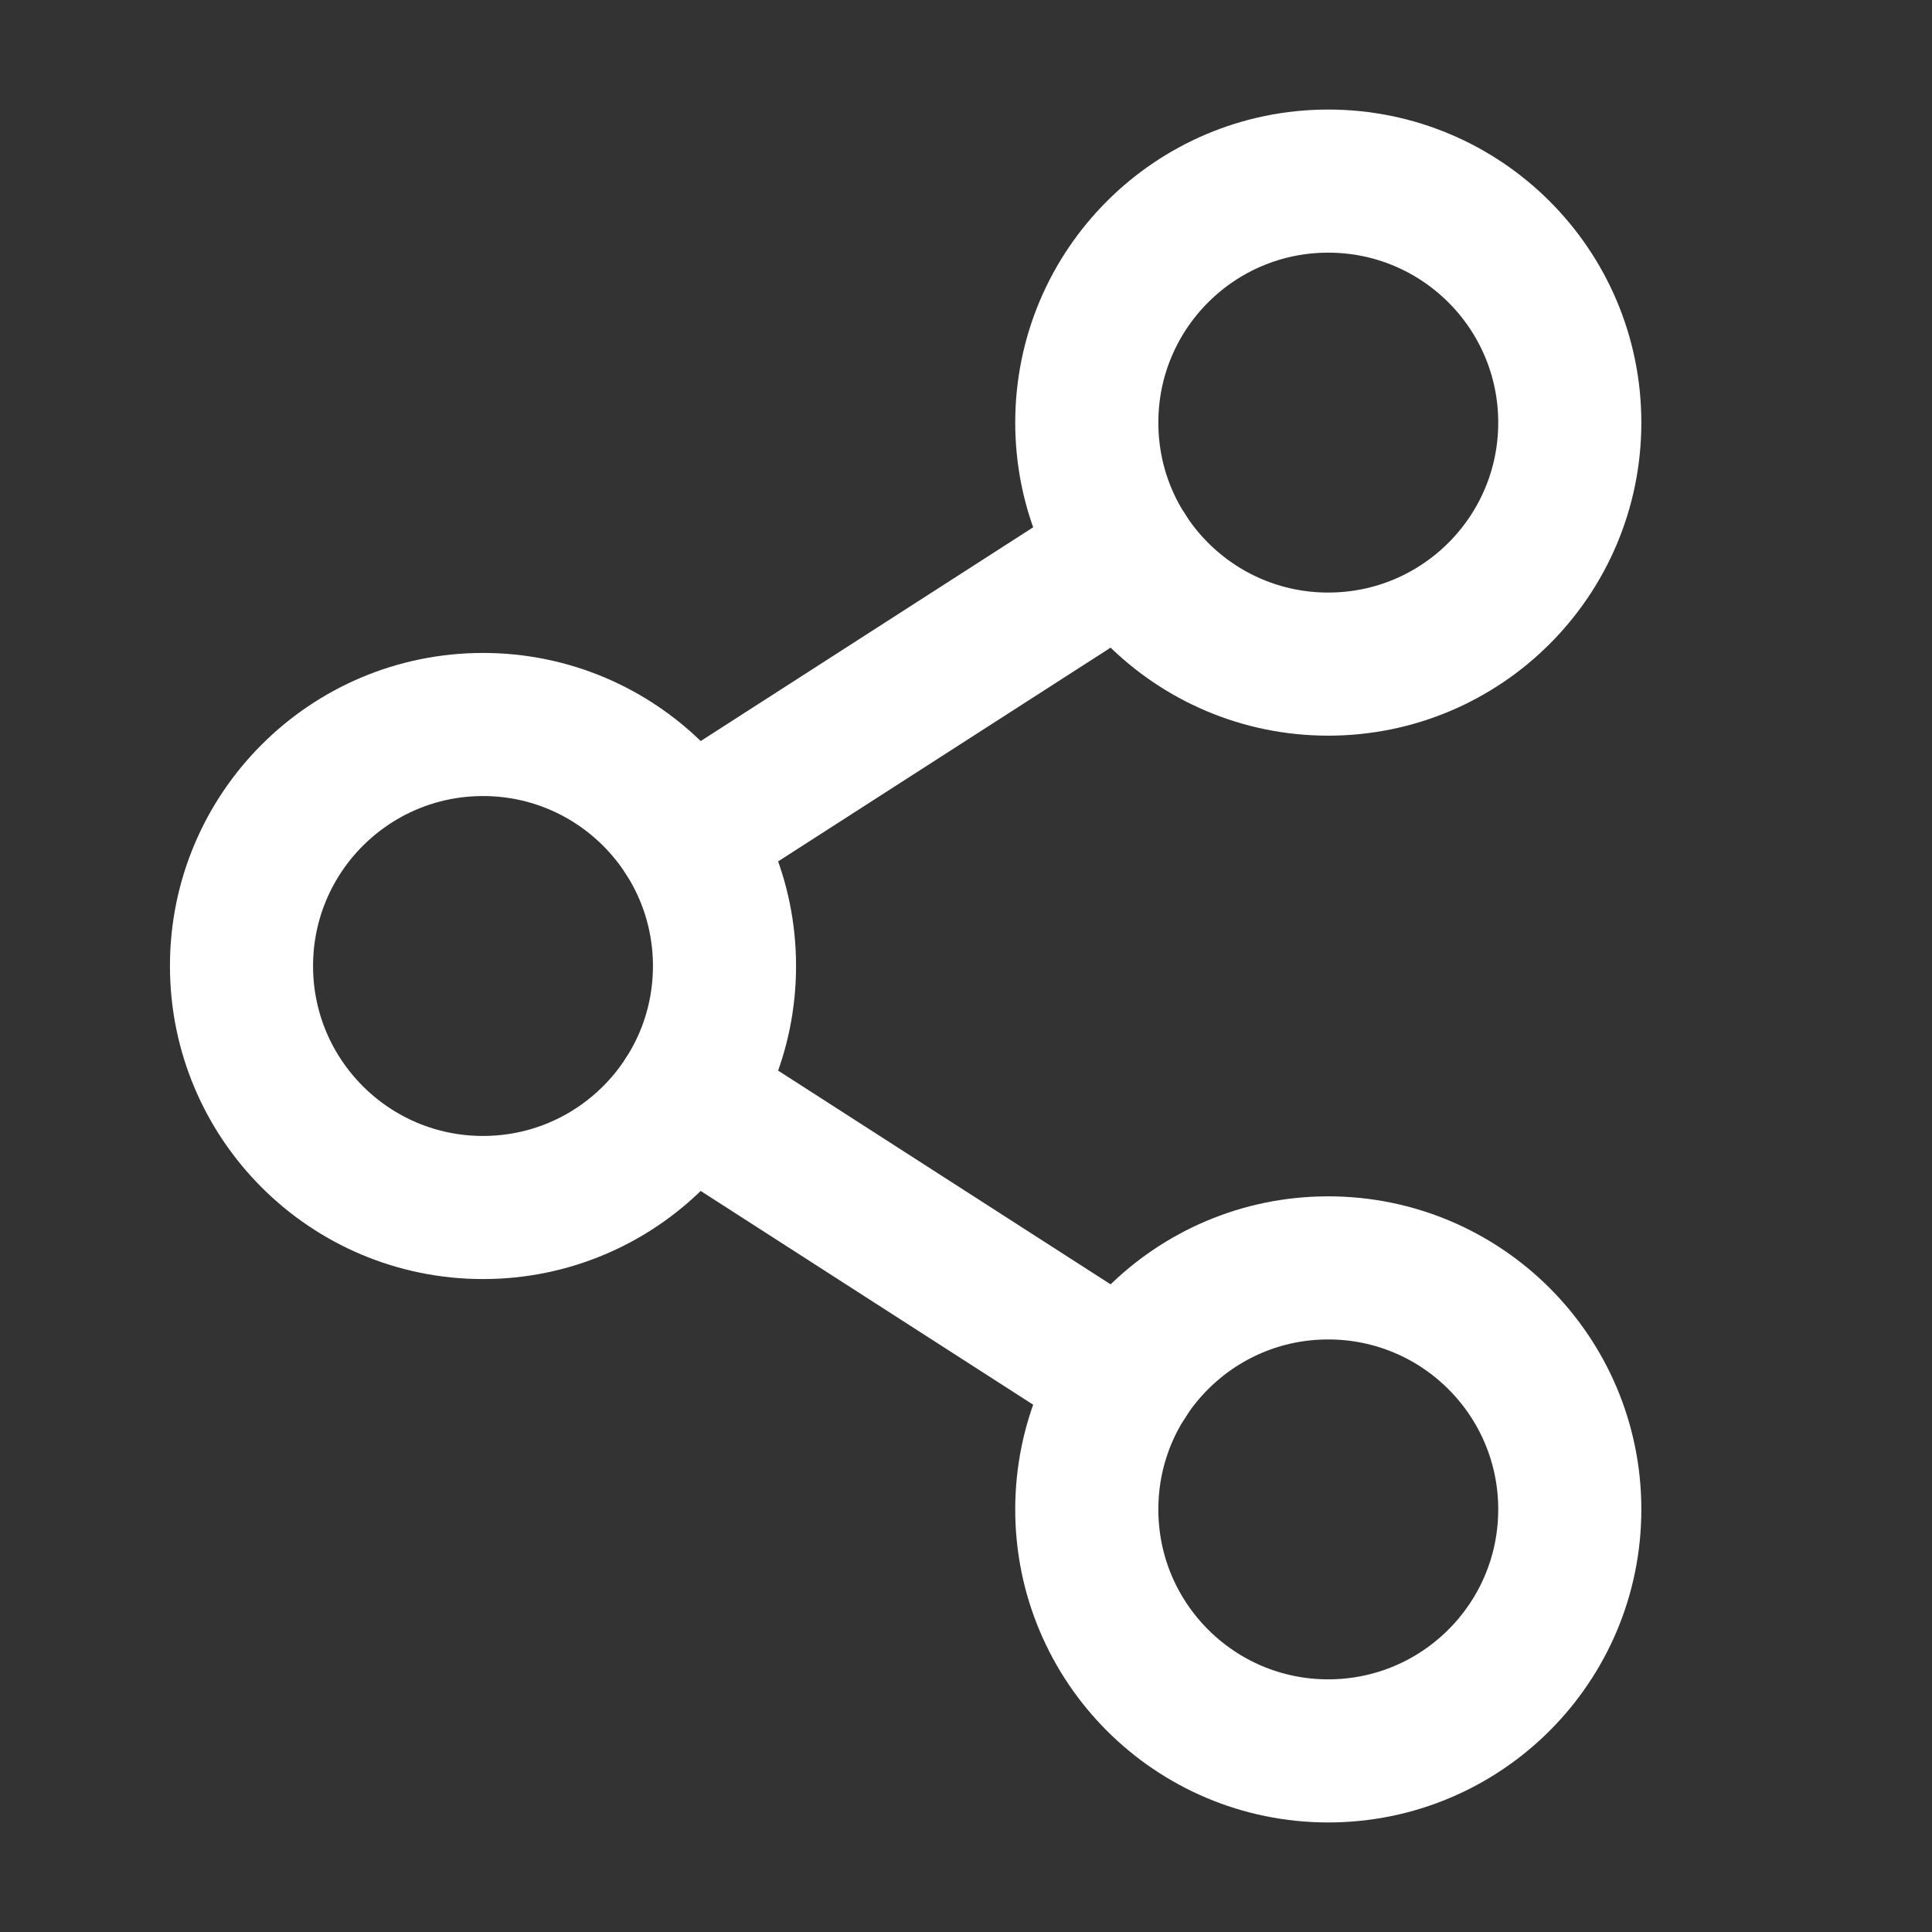
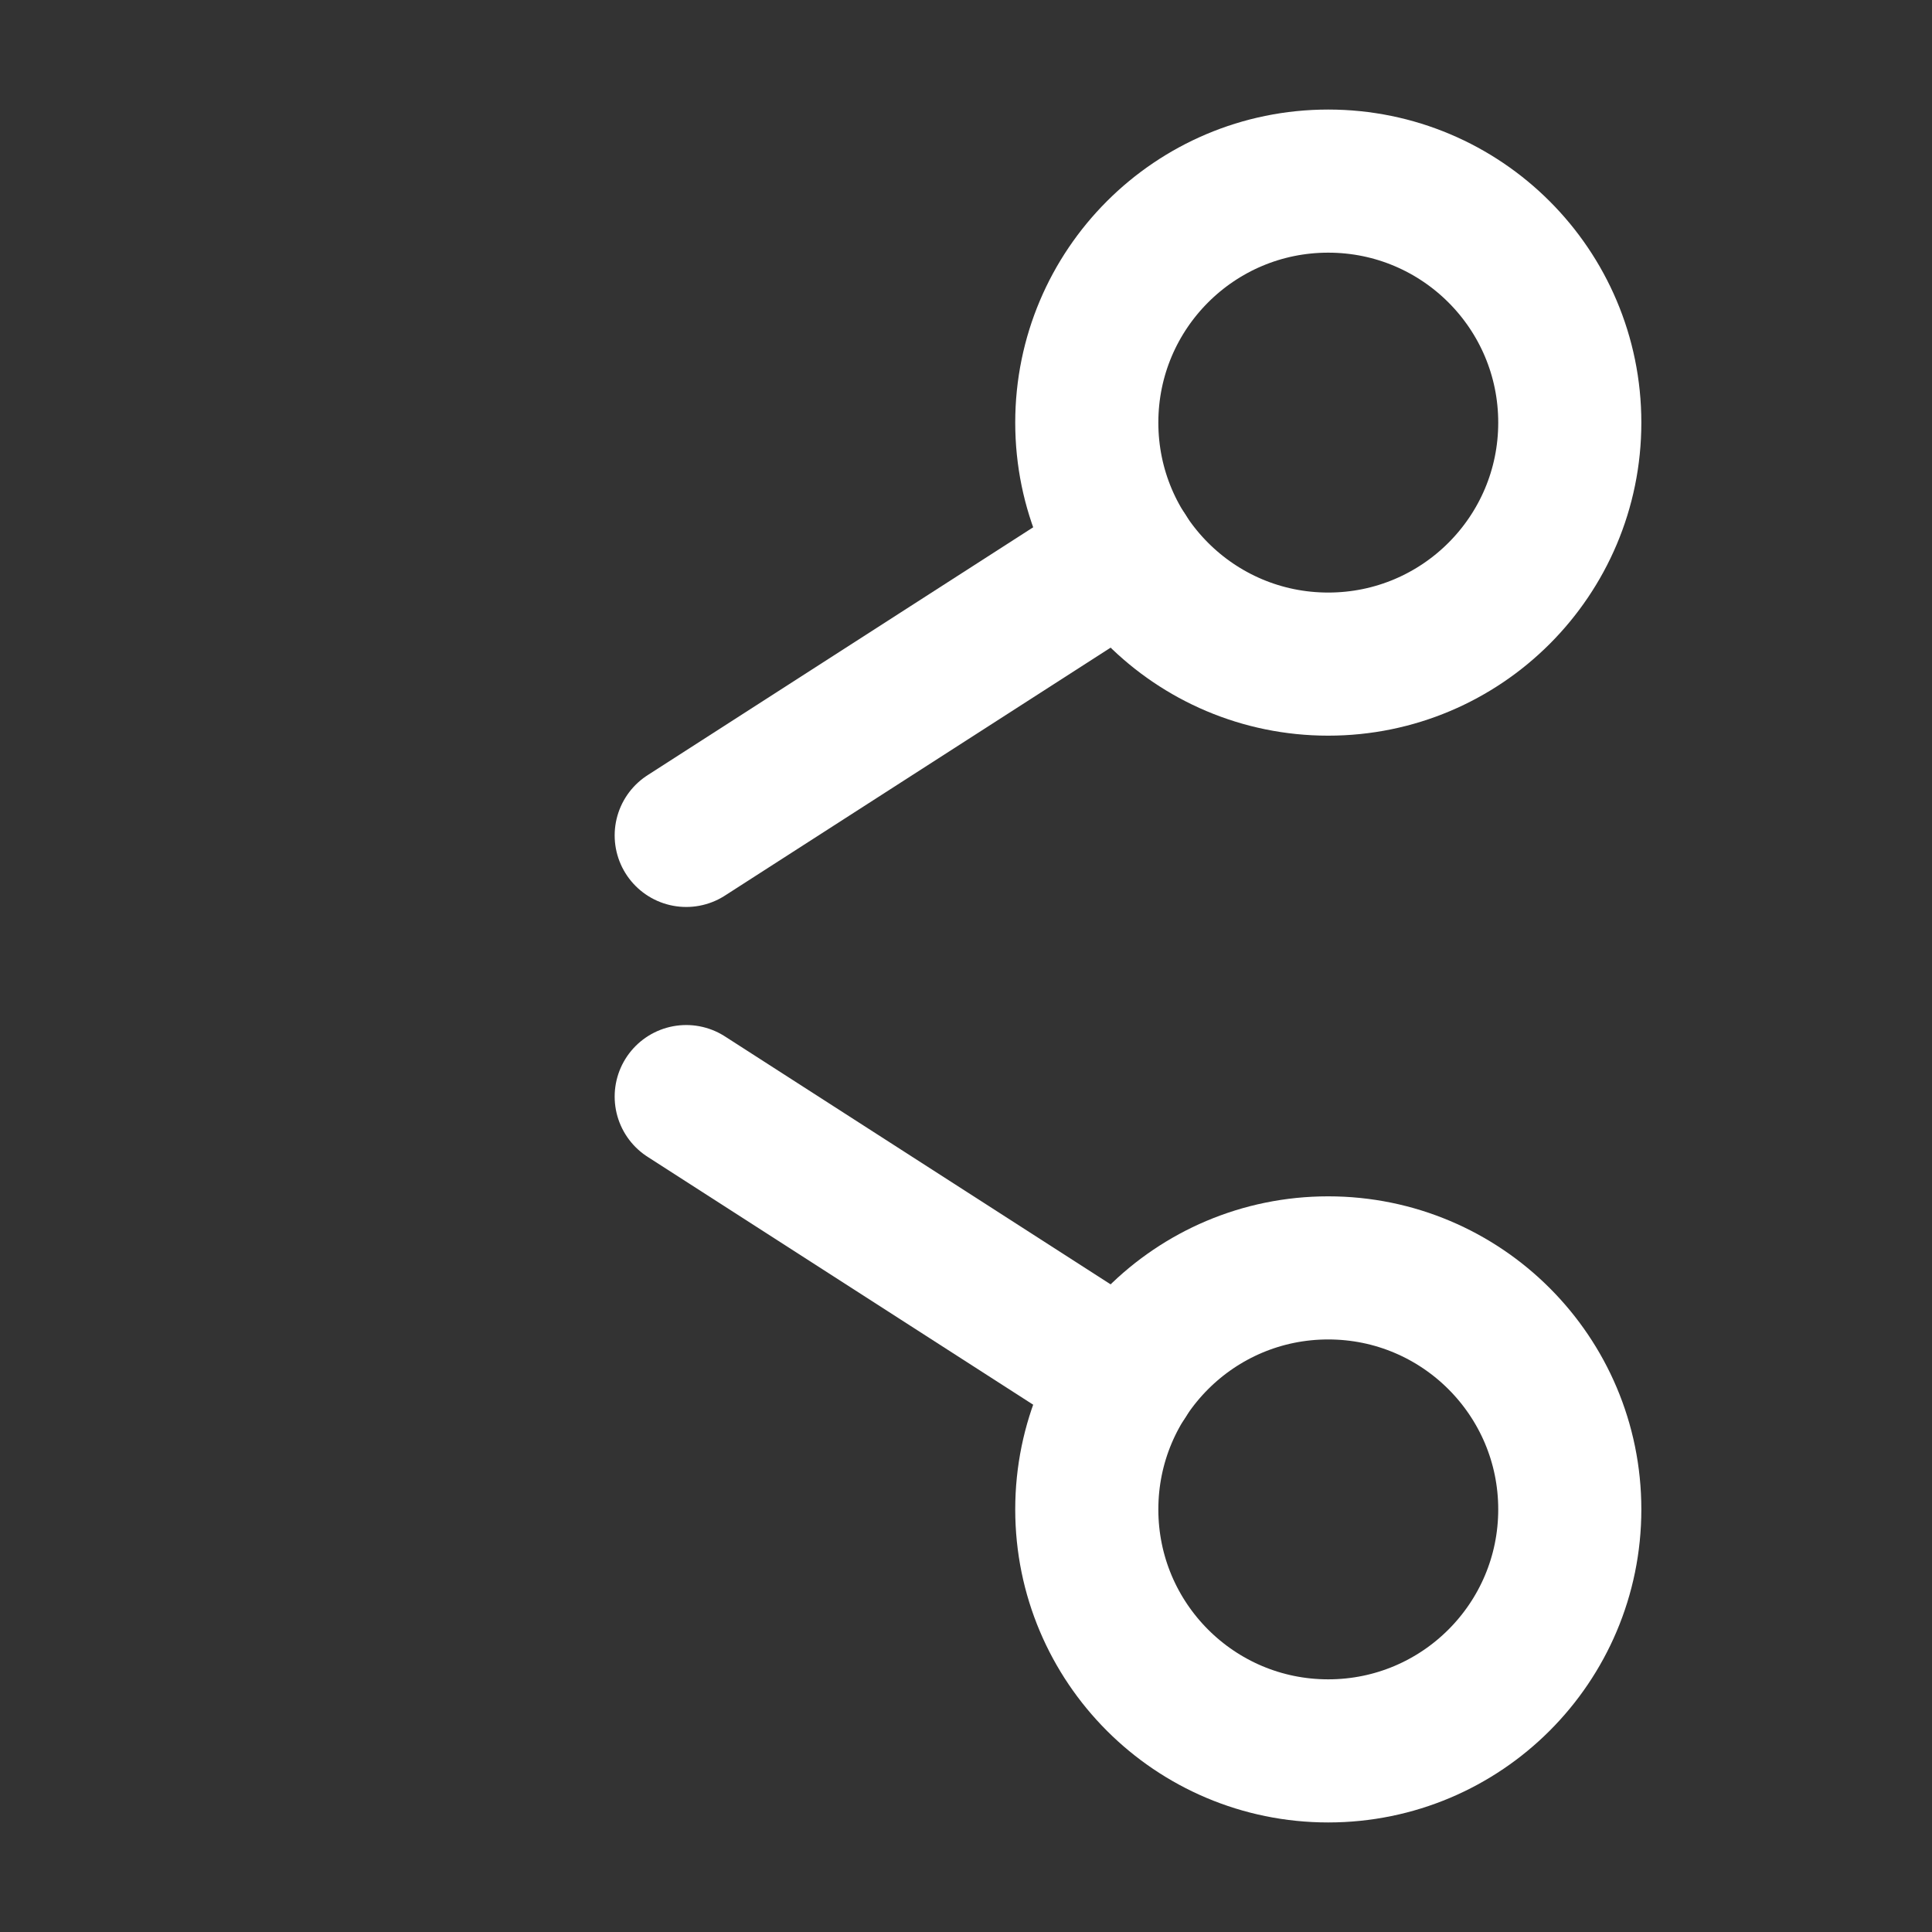
<svg xmlns="http://www.w3.org/2000/svg" width="27" height="27" viewBox="0 0 27 27" fill="none">
  <rect x="0" y="0" width="27" height="27" fill="#333333" stroke="none" />
-   <path d="M6.75 16.875C8.614 16.875 10.125 15.364 10.125 13.5C10.125 11.636 8.614 10.125 6.75 10.125C4.886 10.125 3.375 11.636 3.375 13.5C3.375 15.364 4.886 16.875 6.75 16.875Z" stroke="white" stroke-width="2" stroke-linecap="round" stroke-linejoin="round" />
  <path d="M18.562 24.469C20.427 24.469 21.938 22.958 21.938 21.094C21.938 19.23 20.427 17.719 18.562 17.719C16.698 17.719 15.188 19.23 15.188 21.094C15.188 22.958 16.698 24.469 18.562 24.469Z" stroke="white" stroke-width="2" stroke-linecap="round" stroke-linejoin="round" />
  <path d="M18.562 9.281C20.427 9.281 21.938 7.77 21.938 5.906C21.938 4.042 20.427 2.531 18.562 2.531C16.698 2.531 15.188 4.042 15.188 5.906C15.188 7.77 16.698 9.281 18.562 9.281Z" stroke="white" stroke-width="2" stroke-linecap="round" stroke-linejoin="round" />
  <path d="M15.725 7.731L9.59 11.675" stroke="white" stroke-width="2" stroke-linecap="round" stroke-linejoin="round" />
  <path d="M9.59 15.325L15.725 19.269" stroke="white" stroke-width="2" stroke-linecap="round" stroke-linejoin="round" />
</svg>